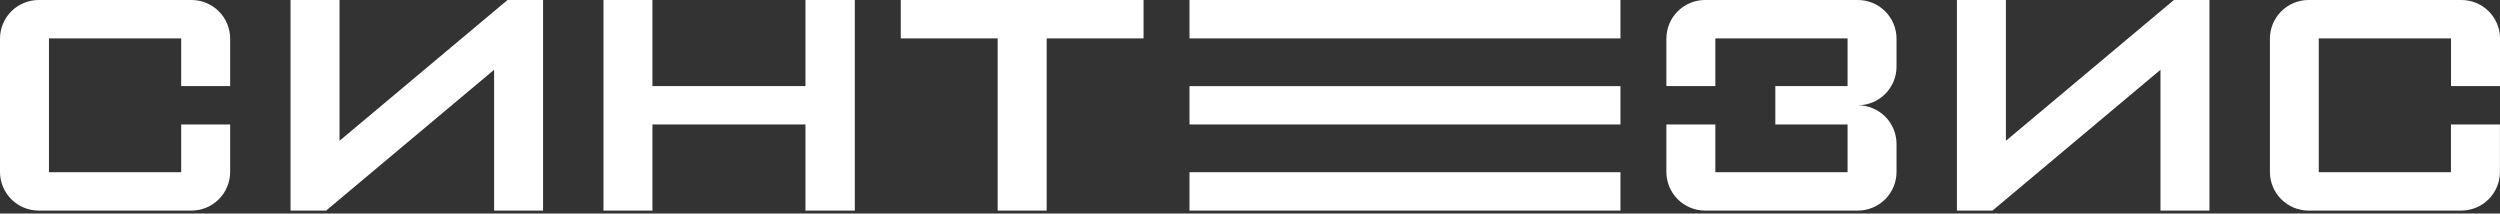
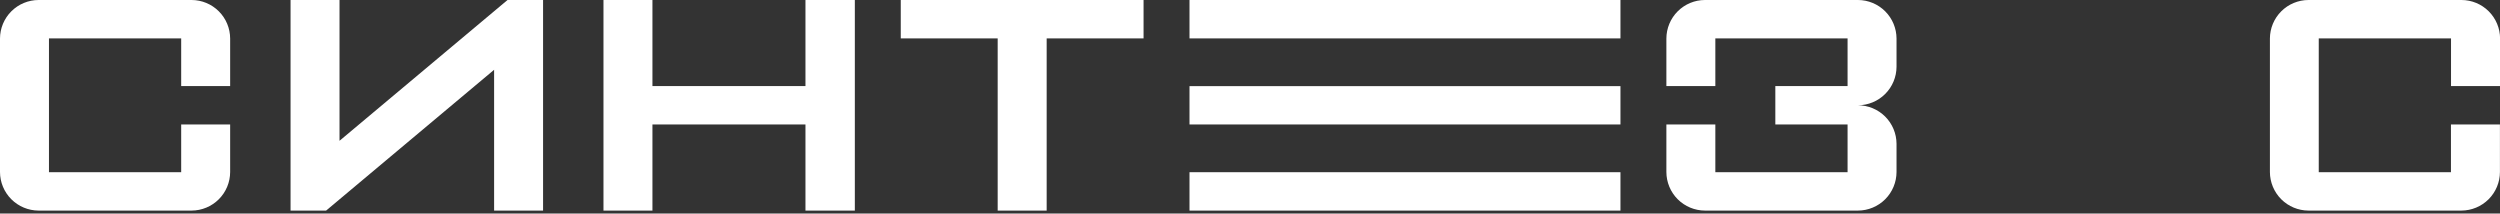
<svg xmlns="http://www.w3.org/2000/svg" width="398" height="34" viewBox="0 0 398 34" fill="none">
  <rect x="0" y="0" width="398" height="34" fill="#333333" stroke="none" />
  <g clip-path="url(#clip0_455_51)">
    <path fill-rule="evenodd" clip-rule="evenodd" d="M6.137 0H30.503C32.129 0.004 33.688 0.652 34.838 1.802C35.988 2.952 36.636 4.511 36.64 6.137V13.706H28.845V6.108H7.795V27.416H28.845V19.814H36.64V27.383C36.636 29.01 35.988 30.569 34.838 31.72C33.688 32.87 32.129 33.519 30.503 33.524H6.137C4.511 33.519 2.952 32.87 1.802 31.72C0.652 30.569 0.004 29.01 0 27.383L0 6.131C0.007 4.506 0.656 2.949 1.806 1.801C2.955 0.653 4.512 0.005 6.137 0" fill="white" />
    <path fill-rule="evenodd" clip-rule="evenodd" d="M271.425 0H295.79C297.416 0.005 298.974 0.653 300.124 1.803C301.274 2.953 301.922 4.511 301.927 6.137V10.623C301.922 12.249 301.274 13.807 300.124 14.957C298.974 16.107 297.416 16.755 295.79 16.76C297.415 16.765 298.971 17.412 300.121 18.56C301.27 19.708 301.92 21.263 301.927 22.888V27.383C301.923 29.01 301.275 30.569 300.125 31.72C298.975 32.87 297.417 33.519 295.79 33.524H271.425C269.798 33.519 268.24 32.87 267.09 31.72C265.94 30.569 265.292 29.01 265.288 27.383V19.814H273.082V27.416H294.133V19.814H282.633V13.706H294.133V6.108H273.082V13.706H265.288V6.137C265.292 4.511 265.94 2.952 267.09 1.802C268.24 0.652 269.798 0.004 271.425 0" fill="white" />
    <path fill-rule="evenodd" clip-rule="evenodd" d="M367.511 0H391.873C393.499 0.004 395.058 0.652 396.209 1.802C397.359 2.952 398.008 4.511 398.013 6.137V13.706H390.202V6.108H369.145V27.416H390.192V19.814H397.99V27.383C397.986 29.011 397.338 30.57 396.187 31.721C395.036 32.871 393.477 33.52 391.85 33.524H367.511C365.883 33.52 364.324 32.871 363.173 31.721C362.023 30.57 361.374 29.011 361.37 27.383V6.131C361.377 4.505 362.026 2.948 363.177 1.8C364.327 0.651 365.885 0.004 367.511 0" fill="white" />
    <path fill-rule="evenodd" clip-rule="evenodd" d="M143.401 0H158.83H166.629H182.055V6.108H166.629V33.524H158.83V6.108H143.401V0Z" fill="white" />
    <path d="M96.073 33.524V0H103.868V13.706H128.23V0H136.09V33.524H128.23V19.814H103.868V33.524H96.073Z" fill="white" />
    <path fill-rule="evenodd" clip-rule="evenodd" d="M80.797 0H83.036H86.456V33.524H78.662V20.432V11.11L54.051 31.735L51.916 33.524H49.676H46.256V26.402V0H54.051V13.092V22.414L78.662 1.789L80.797 0Z" fill="white" />
-     <path fill-rule="evenodd" clip-rule="evenodd" d="M346.084 0H348.324H351.744V33.524H343.949V20.432V11.11L319.338 31.735L317.203 33.524H314.96H311.54V26.402V0H319.338V13.092V22.414L343.949 1.789L346.084 0Z" fill="white" />
    <path fill-rule="evenodd" clip-rule="evenodd" d="M189.369 27.416V33.524H257.977V27.416H189.369ZM189.369 13.71V19.814H257.977V13.71H189.369ZM257.977 0H189.369V6.108H257.977V0Z" fill="white" />
  </g>
  <defs>
    <clipPath id="clip0_455_51">
      <rect width="398" height="33.524" fill="white" />
    </clipPath>
  </defs>
</svg>